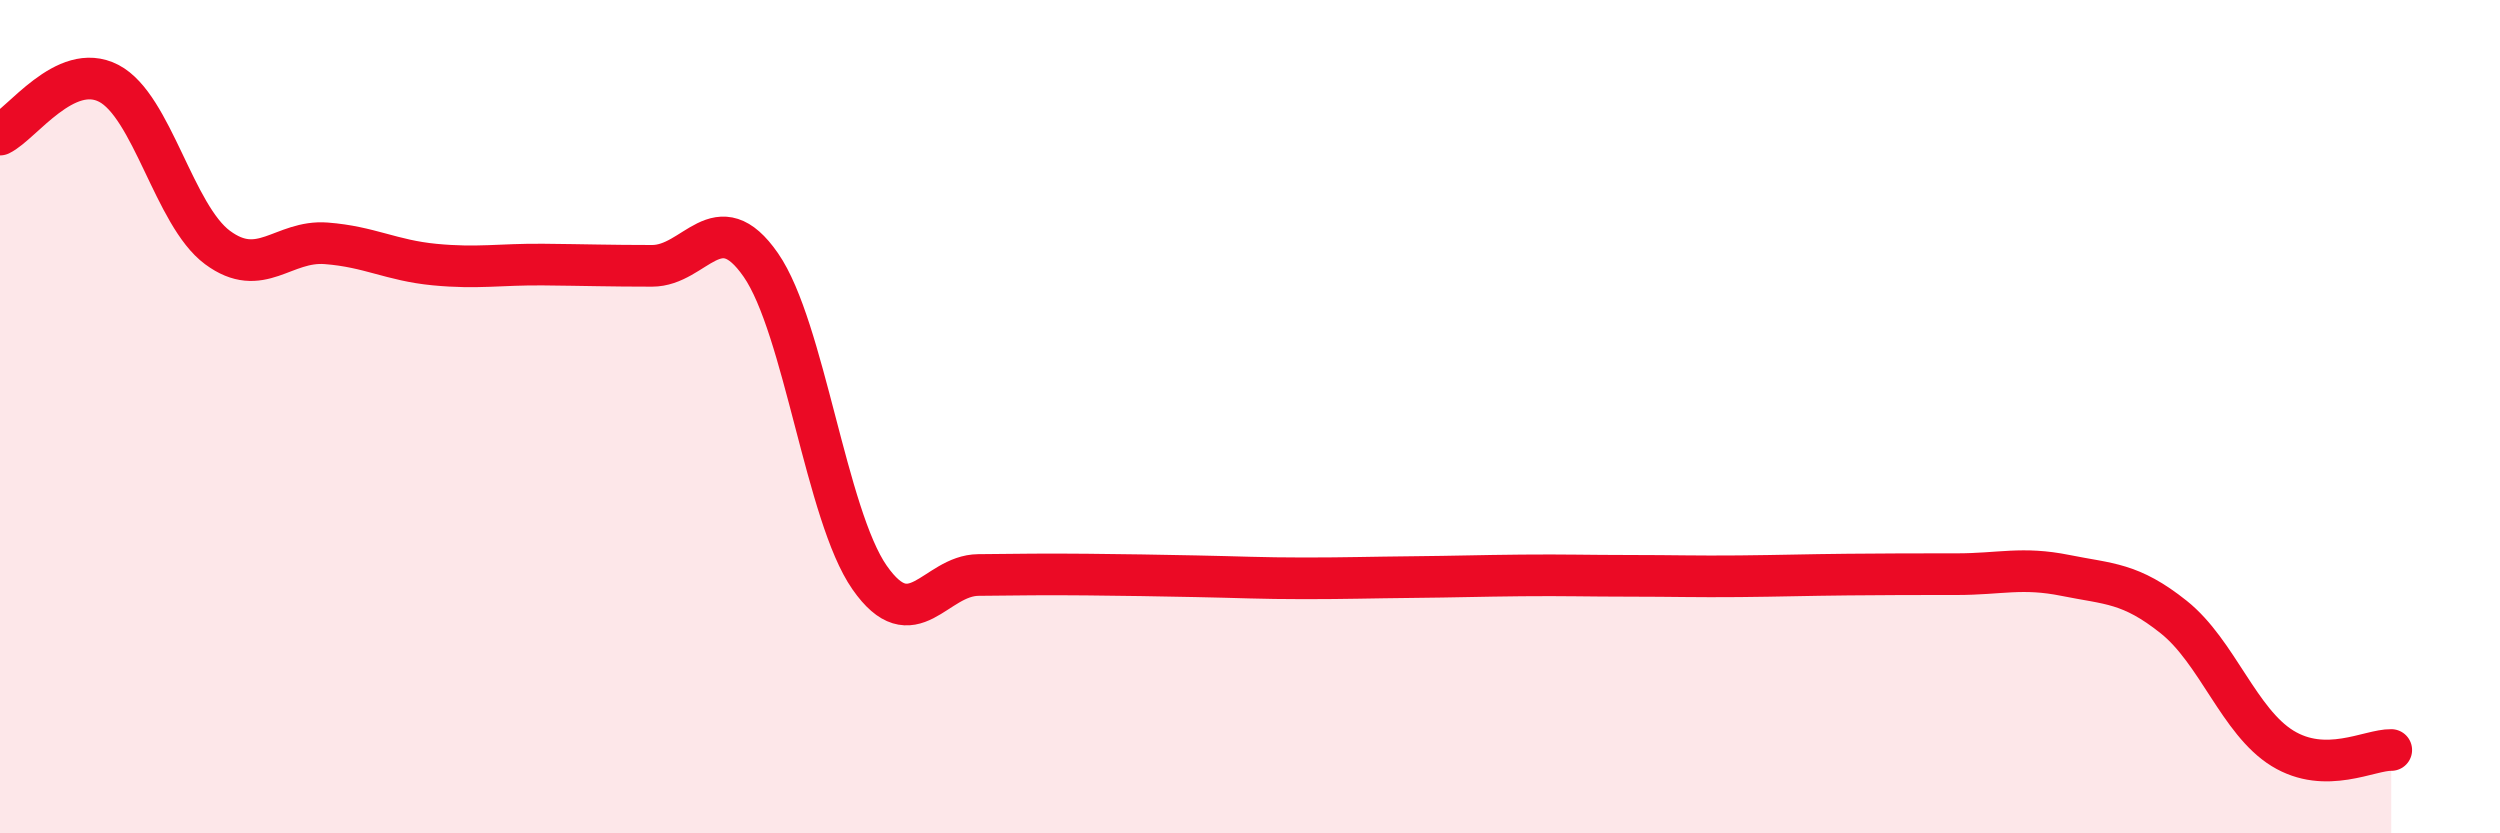
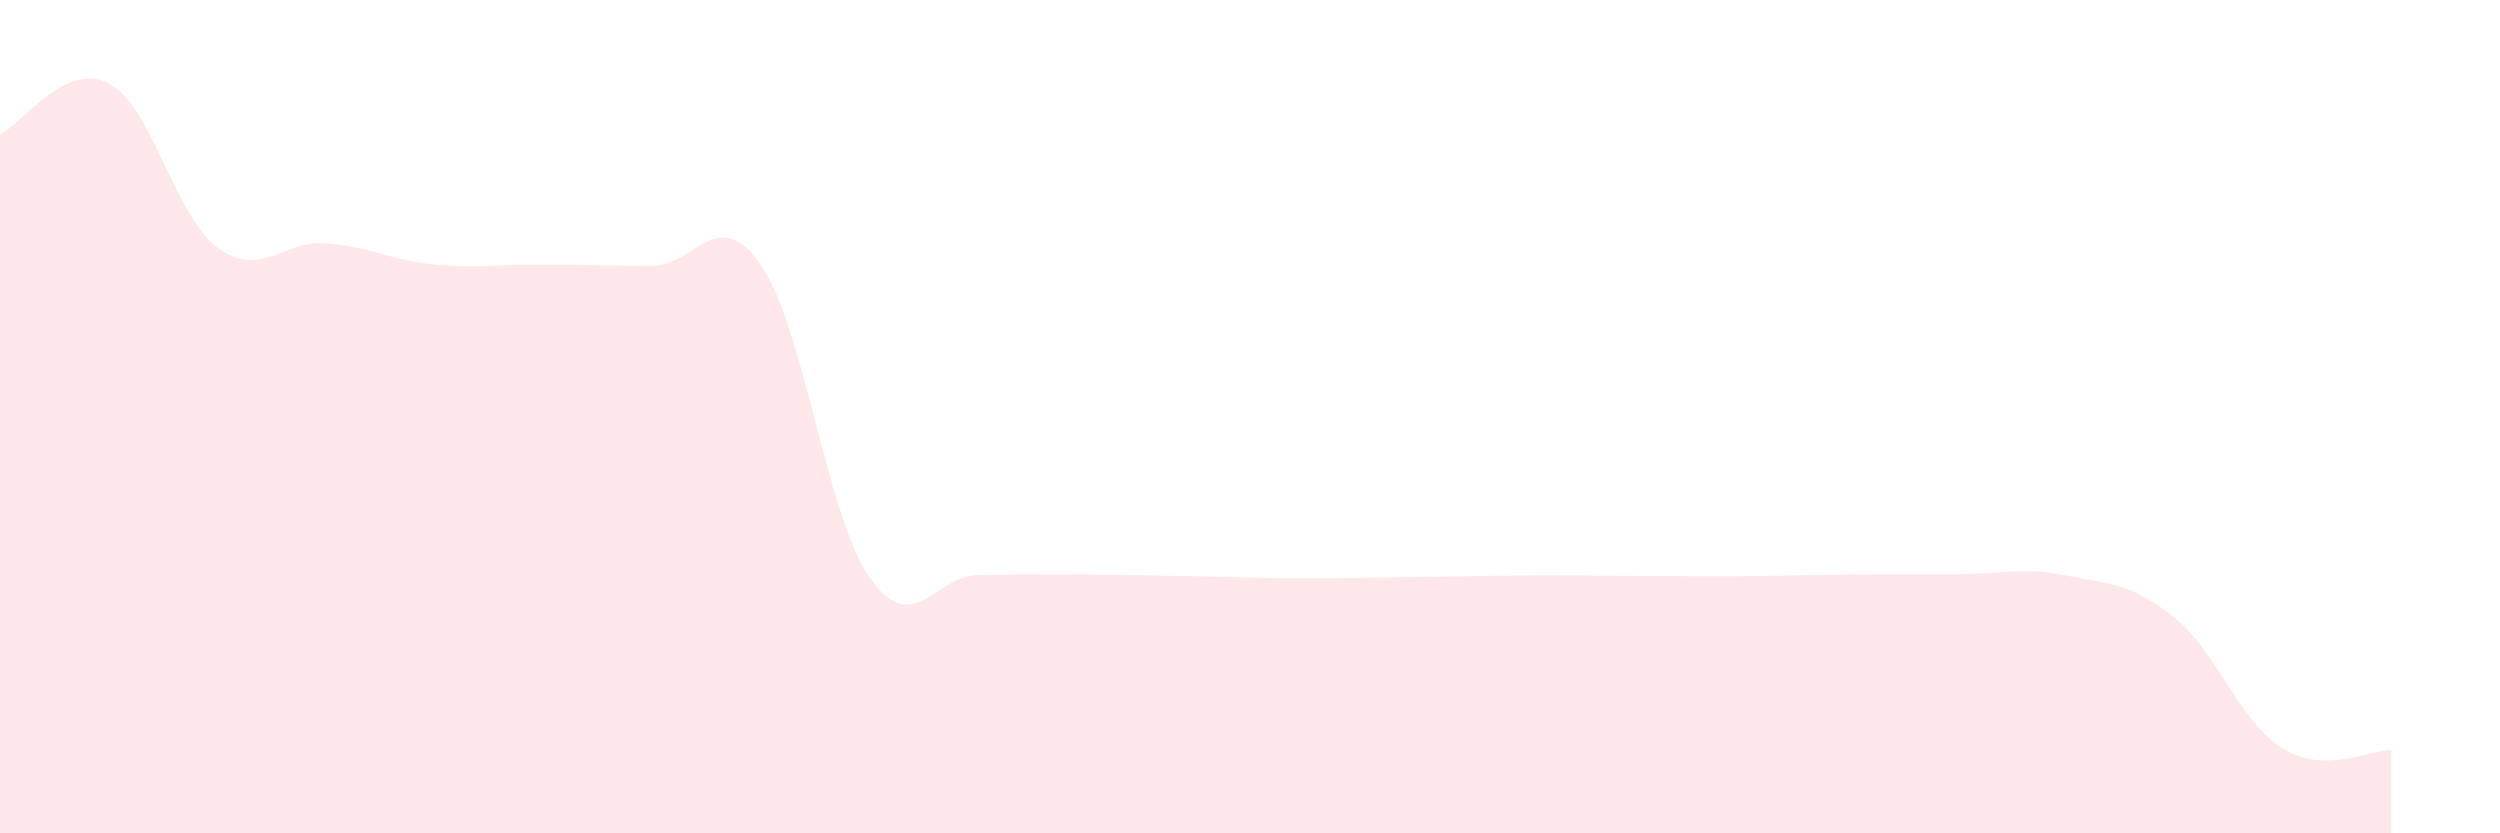
<svg xmlns="http://www.w3.org/2000/svg" width="60" height="20" viewBox="0 0 60 20">
  <path d="M 0,3.23 C 0.52,2.98 1.57,1.46 2.61,2 C 3.65,2.54 4.18,5.17 5.22,5.94 C 6.26,6.71 6.79,5.76 7.83,5.84 C 8.87,5.92 9.39,6.25 10.43,6.35 C 11.47,6.45 12,6.34 13.04,6.35 C 14.08,6.36 14.61,6.38 15.65,6.38 C 16.69,6.38 17.22,4.86 18.26,6.36 C 19.3,7.86 19.83,12.37 20.87,13.86 C 21.91,15.35 22.44,13.81 23.48,13.8 C 24.52,13.79 25.05,13.78 26.09,13.79 C 27.13,13.8 27.66,13.81 28.7,13.83 C 29.74,13.85 30.26,13.88 31.3,13.88 C 32.34,13.88 32.87,13.86 33.91,13.85 C 34.95,13.84 35.48,13.82 36.52,13.81 C 37.56,13.8 38.09,13.82 39.13,13.82 C 40.17,13.82 40.7,13.84 41.74,13.83 C 42.78,13.82 43.31,13.8 44.35,13.79 C 45.39,13.78 45.92,13.78 46.96,13.78 C 48,13.78 48.53,13.6 49.57,13.81 C 50.61,14.02 51.13,13.98 52.17,14.81 C 53.21,15.64 53.74,17.32 54.78,17.96 C 55.82,18.6 56.87,17.99 57.39,18L57.39 20L0 20Z" fill="#EB0A25" opacity="0.1" stroke-linecap="round" stroke-linejoin="round" />
-   <path d="M 0,3.23 C 0.52,2.98 1.57,1.46 2.61,2 C 3.65,2.54 4.18,5.17 5.22,5.94 C 6.26,6.71 6.79,5.76 7.83,5.84 C 8.87,5.92 9.39,6.25 10.43,6.35 C 11.47,6.45 12,6.34 13.04,6.35 C 14.08,6.36 14.61,6.38 15.65,6.38 C 16.69,6.38 17.22,4.86 18.26,6.36 C 19.3,7.86 19.83,12.37 20.87,13.86 C 21.91,15.35 22.44,13.81 23.48,13.8 C 24.52,13.79 25.05,13.78 26.09,13.79 C 27.13,13.8 27.66,13.81 28.7,13.83 C 29.74,13.85 30.26,13.88 31.3,13.88 C 32.34,13.88 32.87,13.86 33.91,13.85 C 34.95,13.84 35.48,13.82 36.52,13.81 C 37.56,13.8 38.09,13.82 39.13,13.82 C 40.17,13.82 40.7,13.84 41.74,13.83 C 42.78,13.82 43.31,13.8 44.35,13.79 C 45.39,13.78 45.92,13.78 46.96,13.78 C 48,13.78 48.53,13.6 49.57,13.81 C 50.61,14.02 51.13,13.98 52.17,14.81 C 53.21,15.64 53.74,17.32 54.78,17.96 C 55.82,18.6 56.87,17.99 57.39,18" stroke="#EB0A25" stroke-width="1" fill="none" stroke-linecap="round" stroke-linejoin="round" />
</svg>